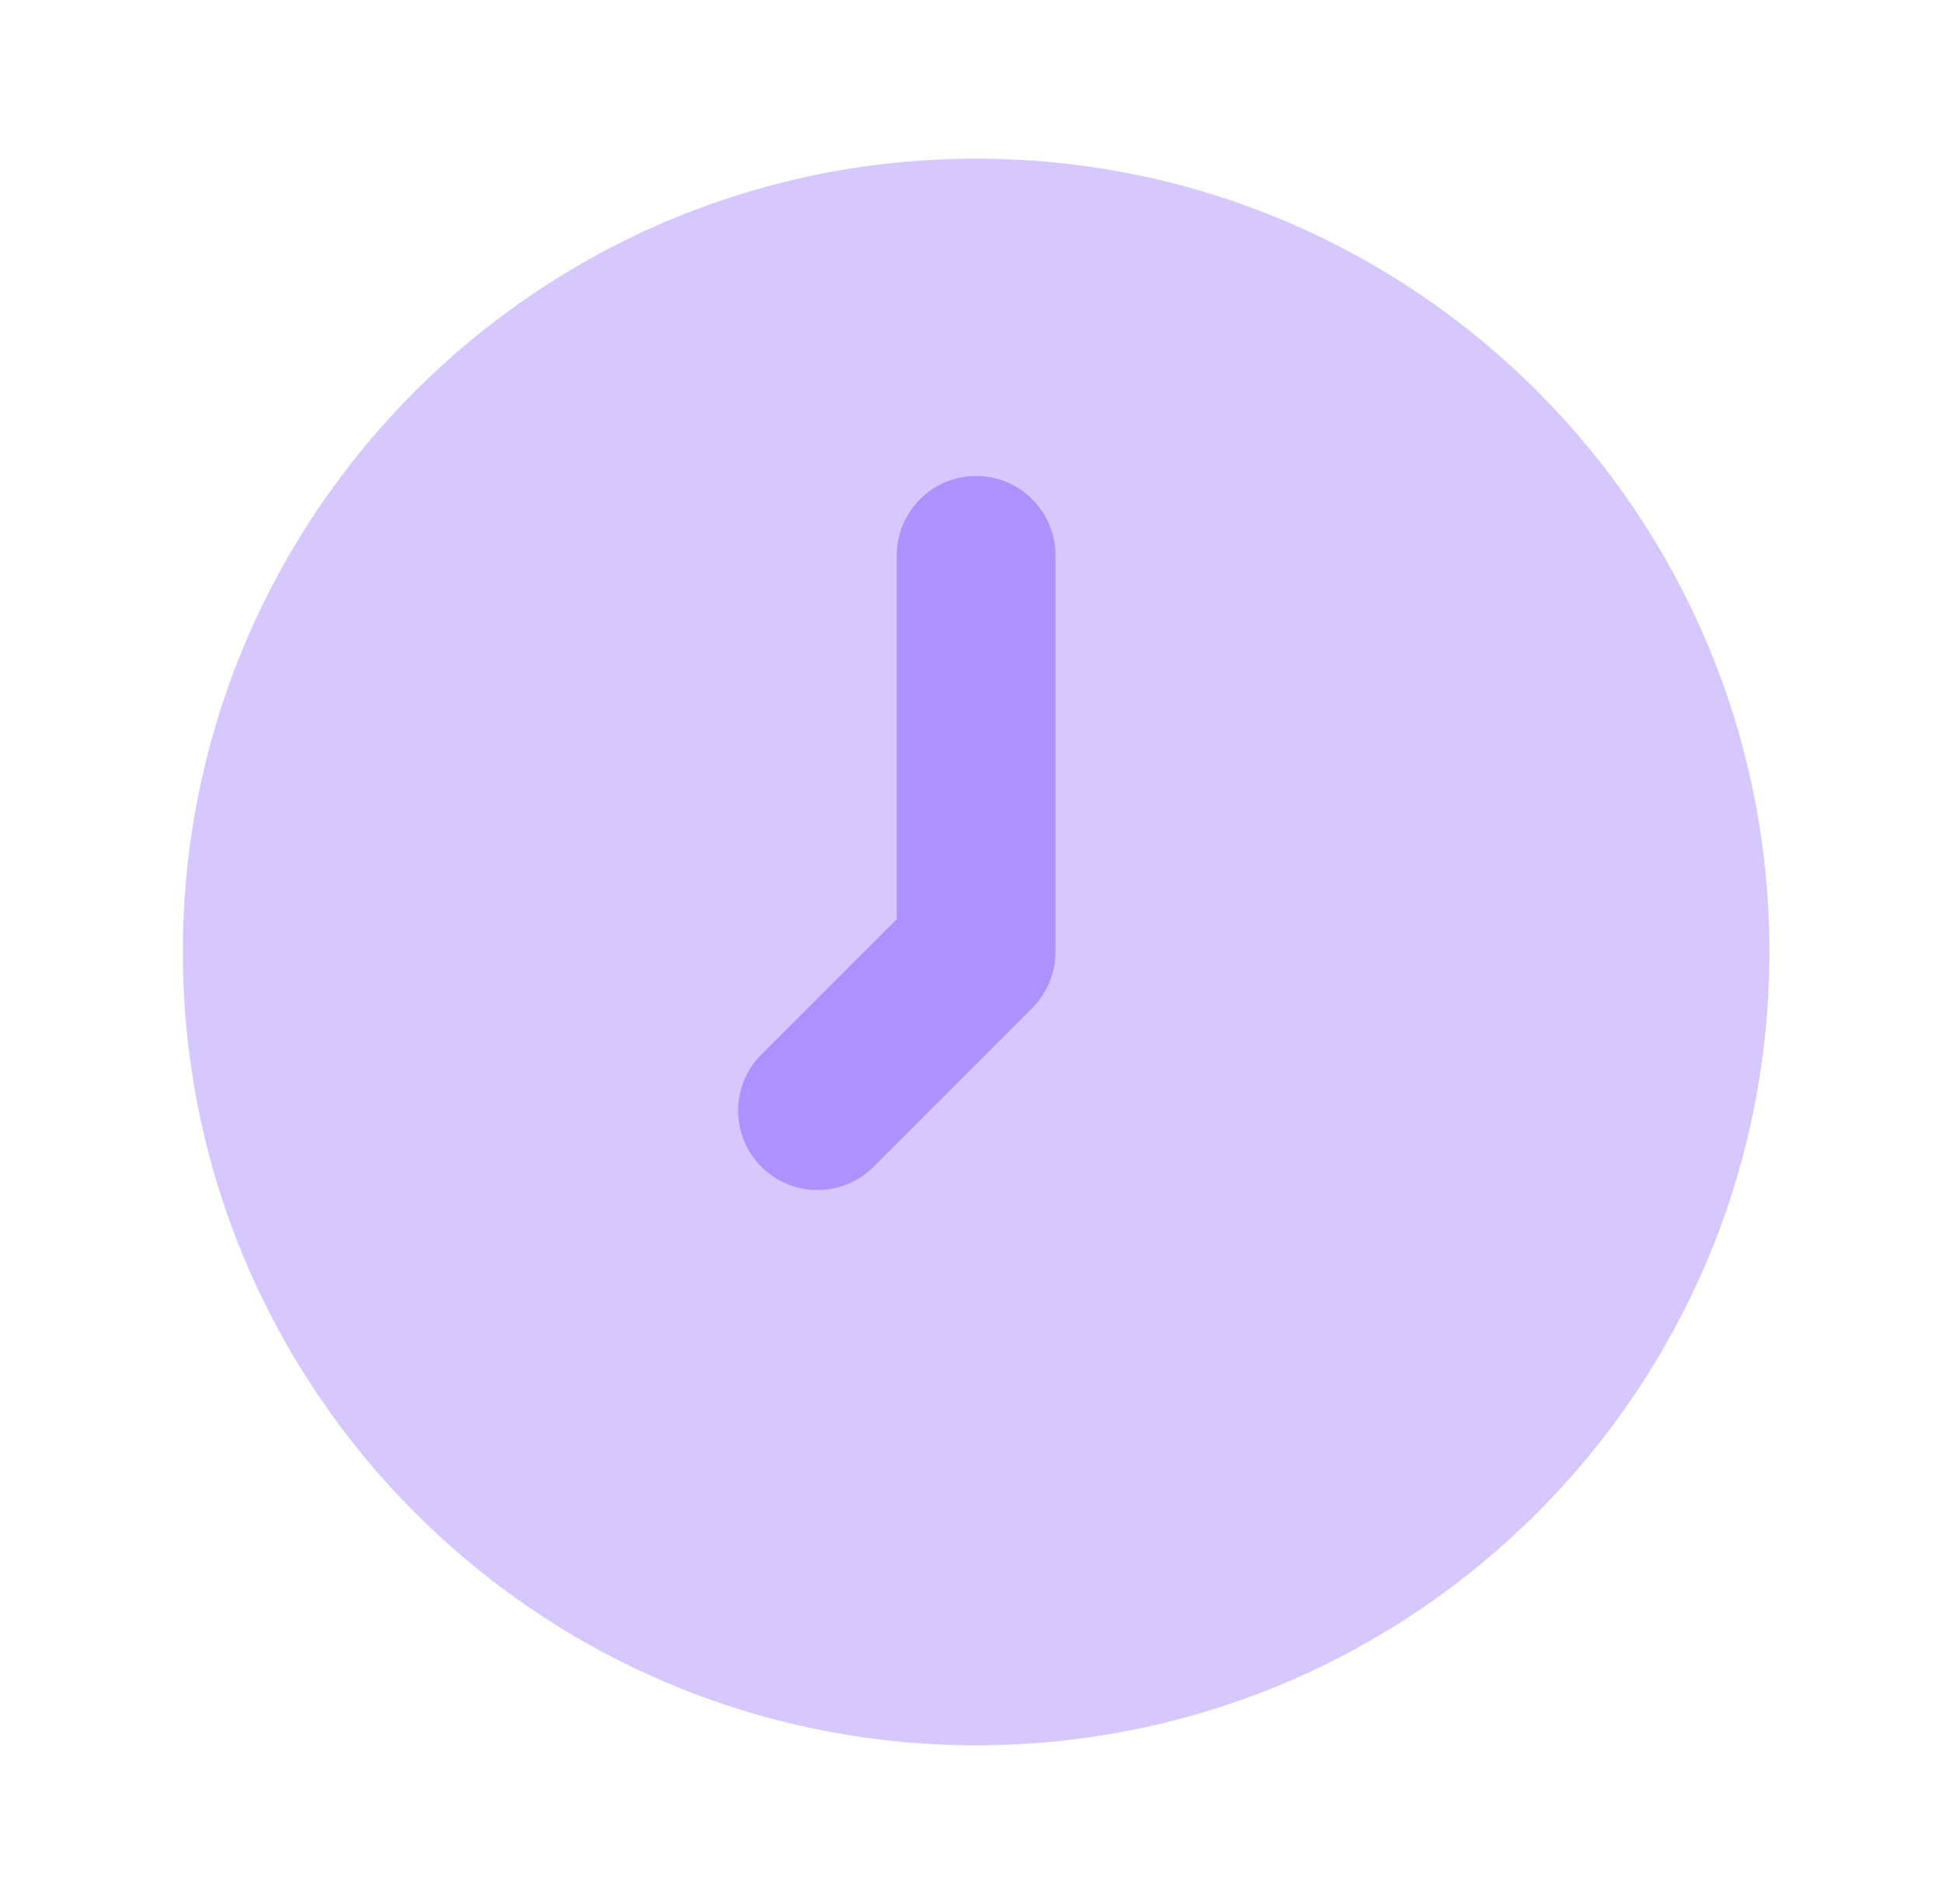
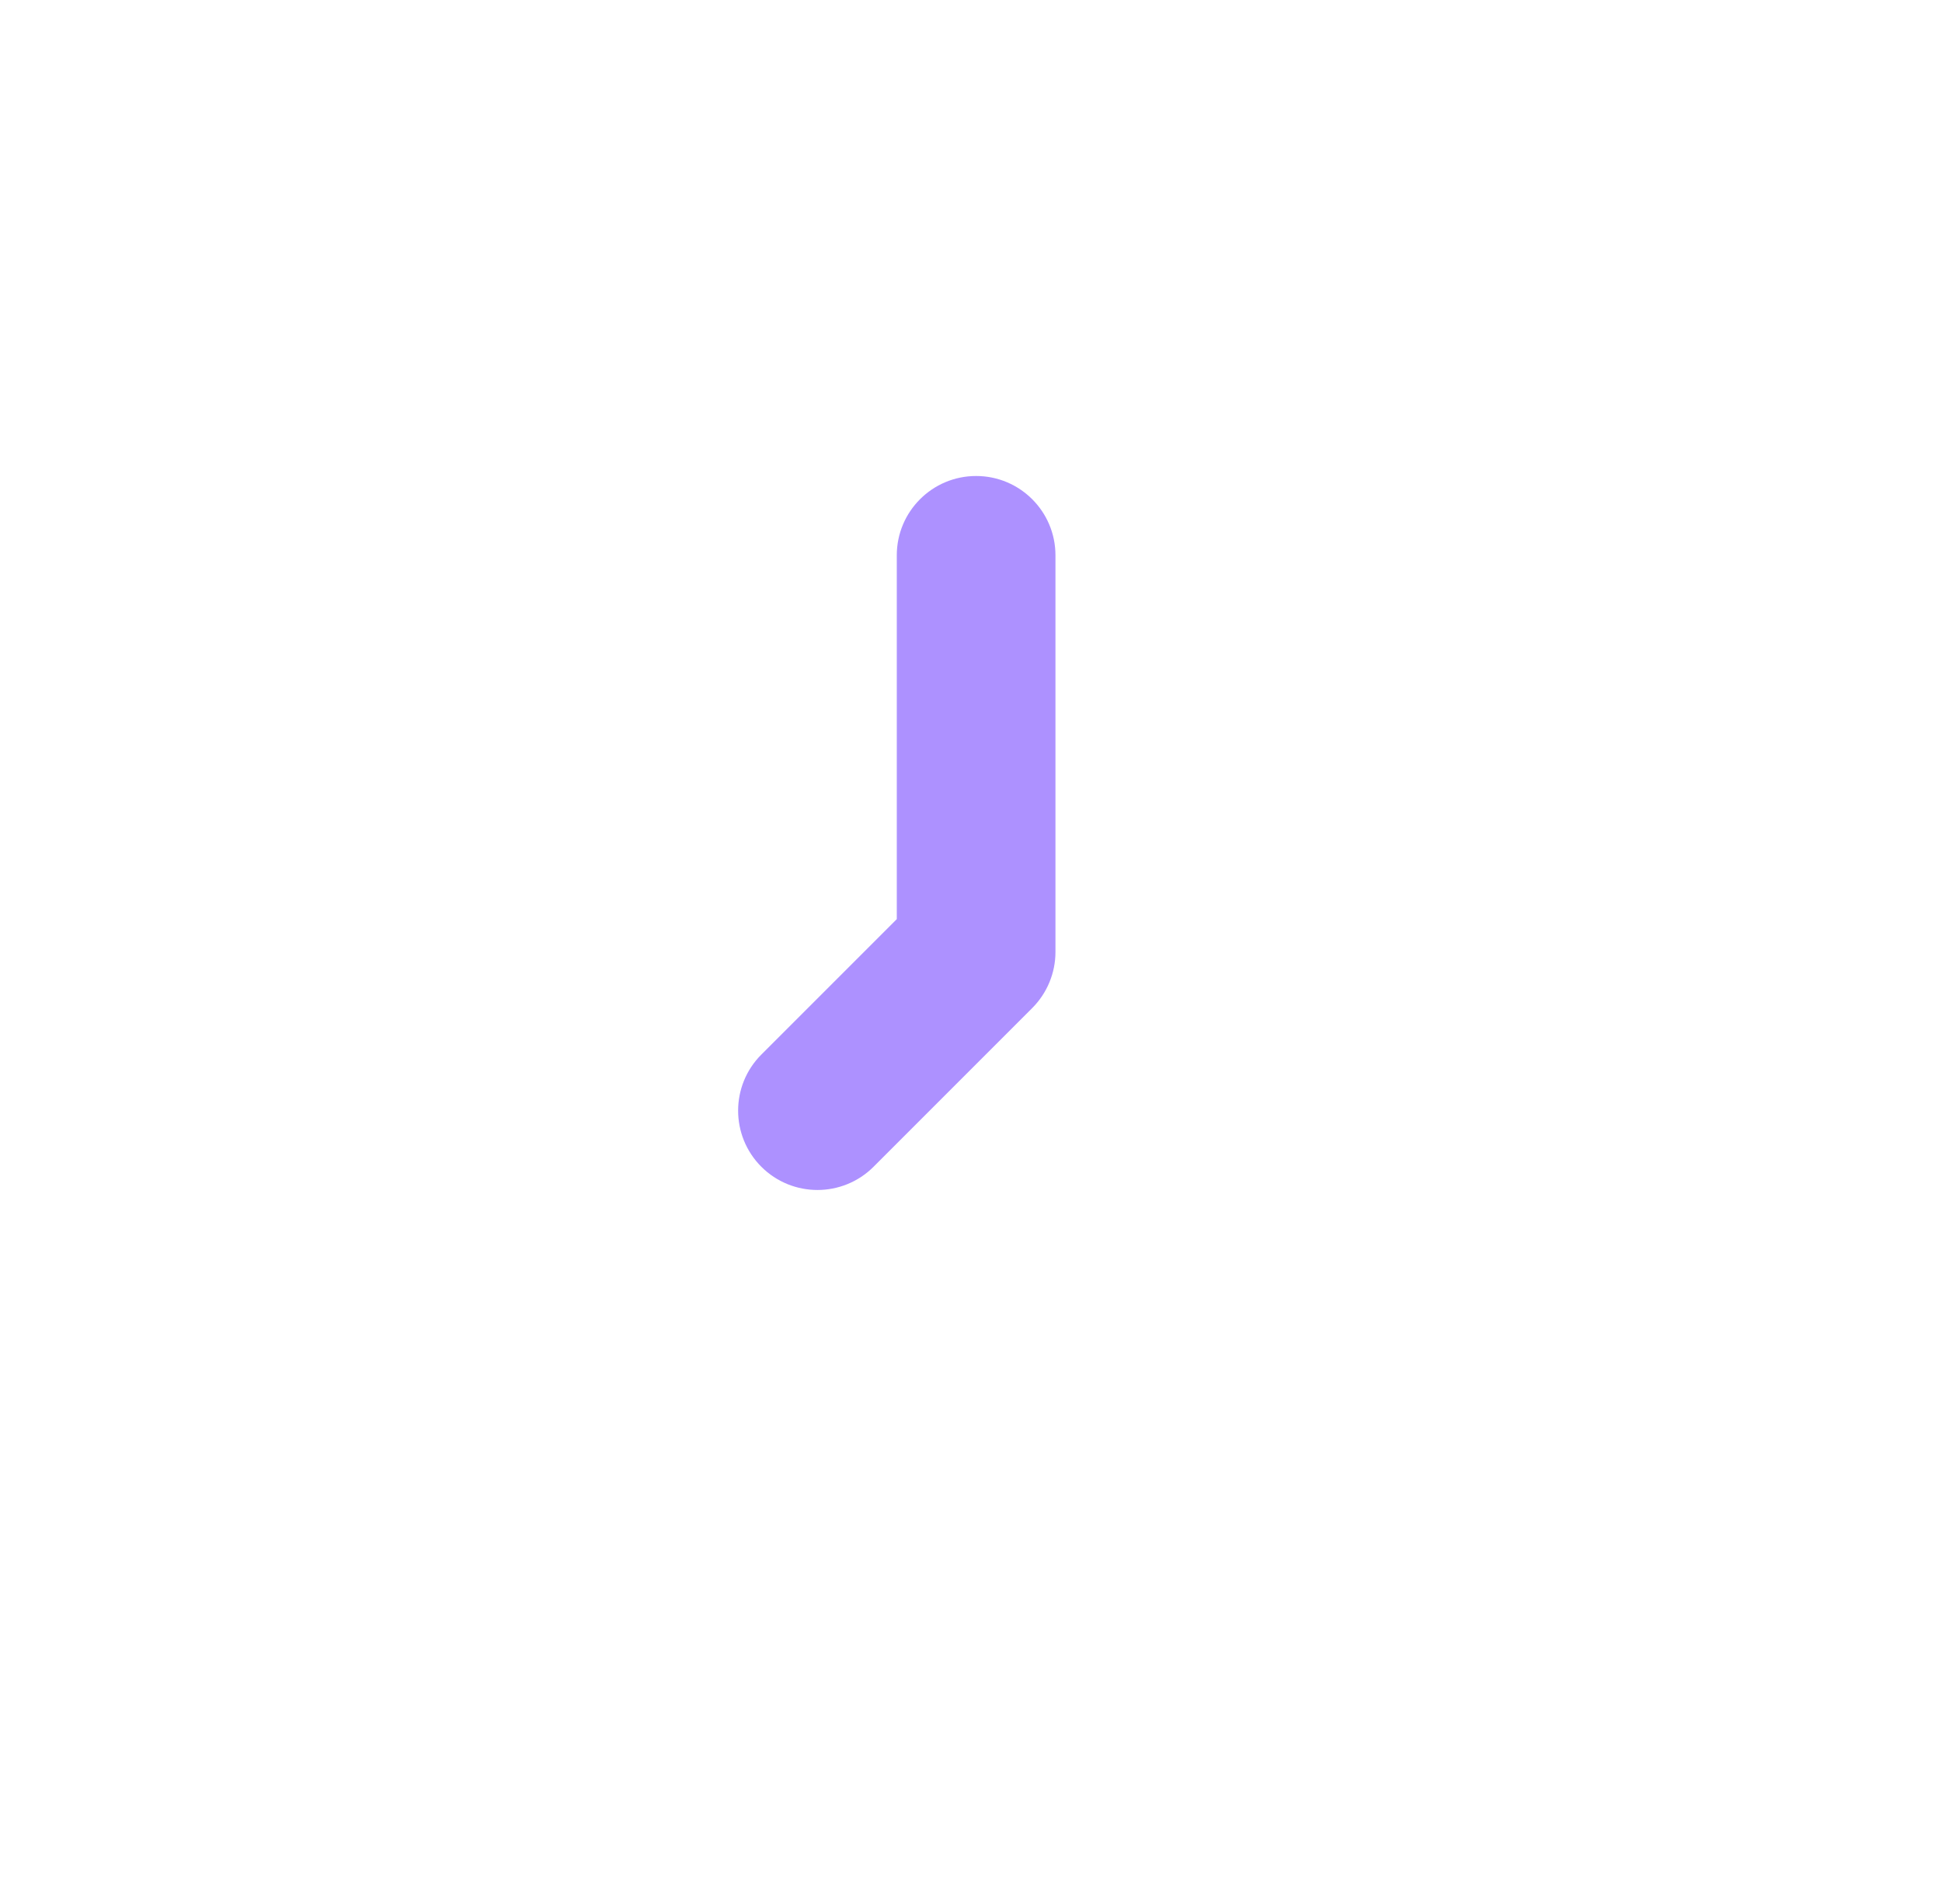
<svg xmlns="http://www.w3.org/2000/svg" width="51" height="50" viewBox="0 0 51 50" fill="none">
-   <path d="M46.468 24.999C46.468 36.505 37.141 45.833 25.635 45.833C14.129 45.833 4.801 36.505 4.801 24.999C4.801 13.493 14.129 4.166 25.635 4.166C37.141 4.166 46.468 13.493 46.468 24.999Z" fill="#D6C8FF" />
  <path fill-rule="evenodd" clip-rule="evenodd" d="M25.634 12.5C26.785 12.5 27.718 13.433 27.718 14.583V25C27.718 25.552 27.498 26.082 27.107 26.473L22.941 30.64C22.127 31.453 20.808 31.453 19.994 30.64C19.181 29.826 19.181 28.507 19.994 27.694L23.551 24.137V14.583C23.551 13.433 24.484 12.5 25.634 12.5Z" fill="#AD91FF" />
</svg>